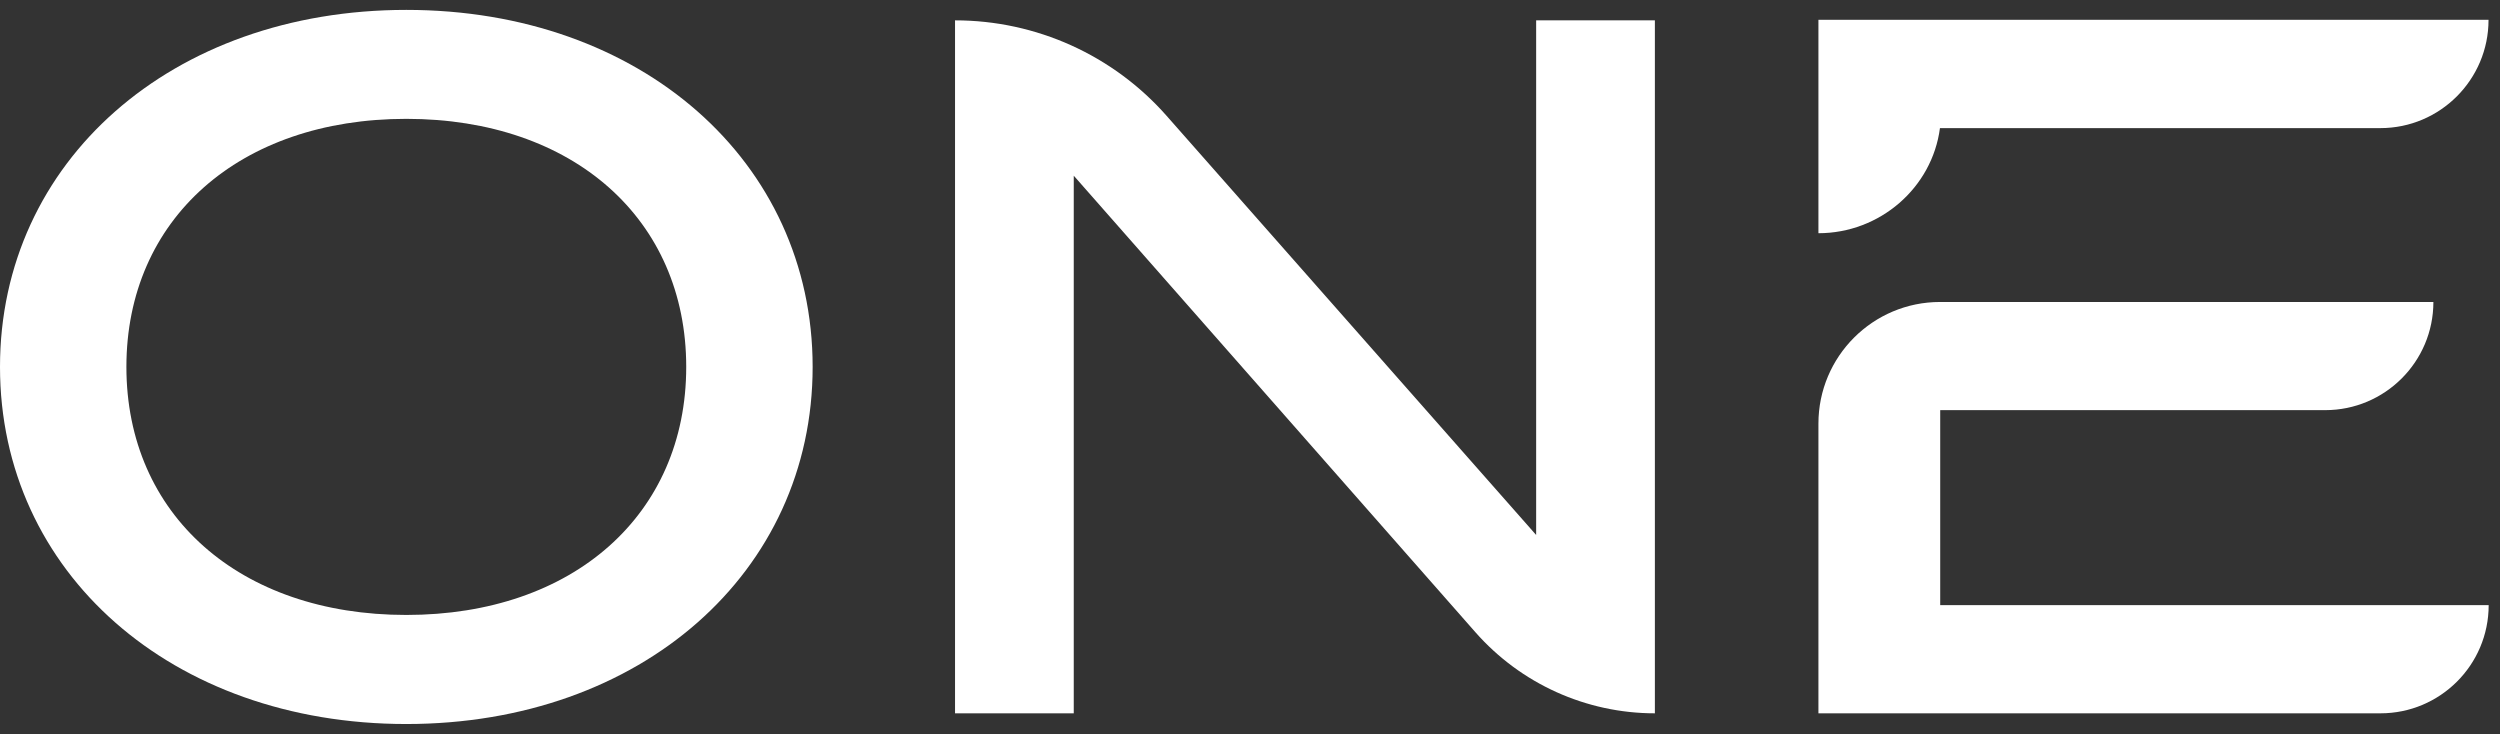
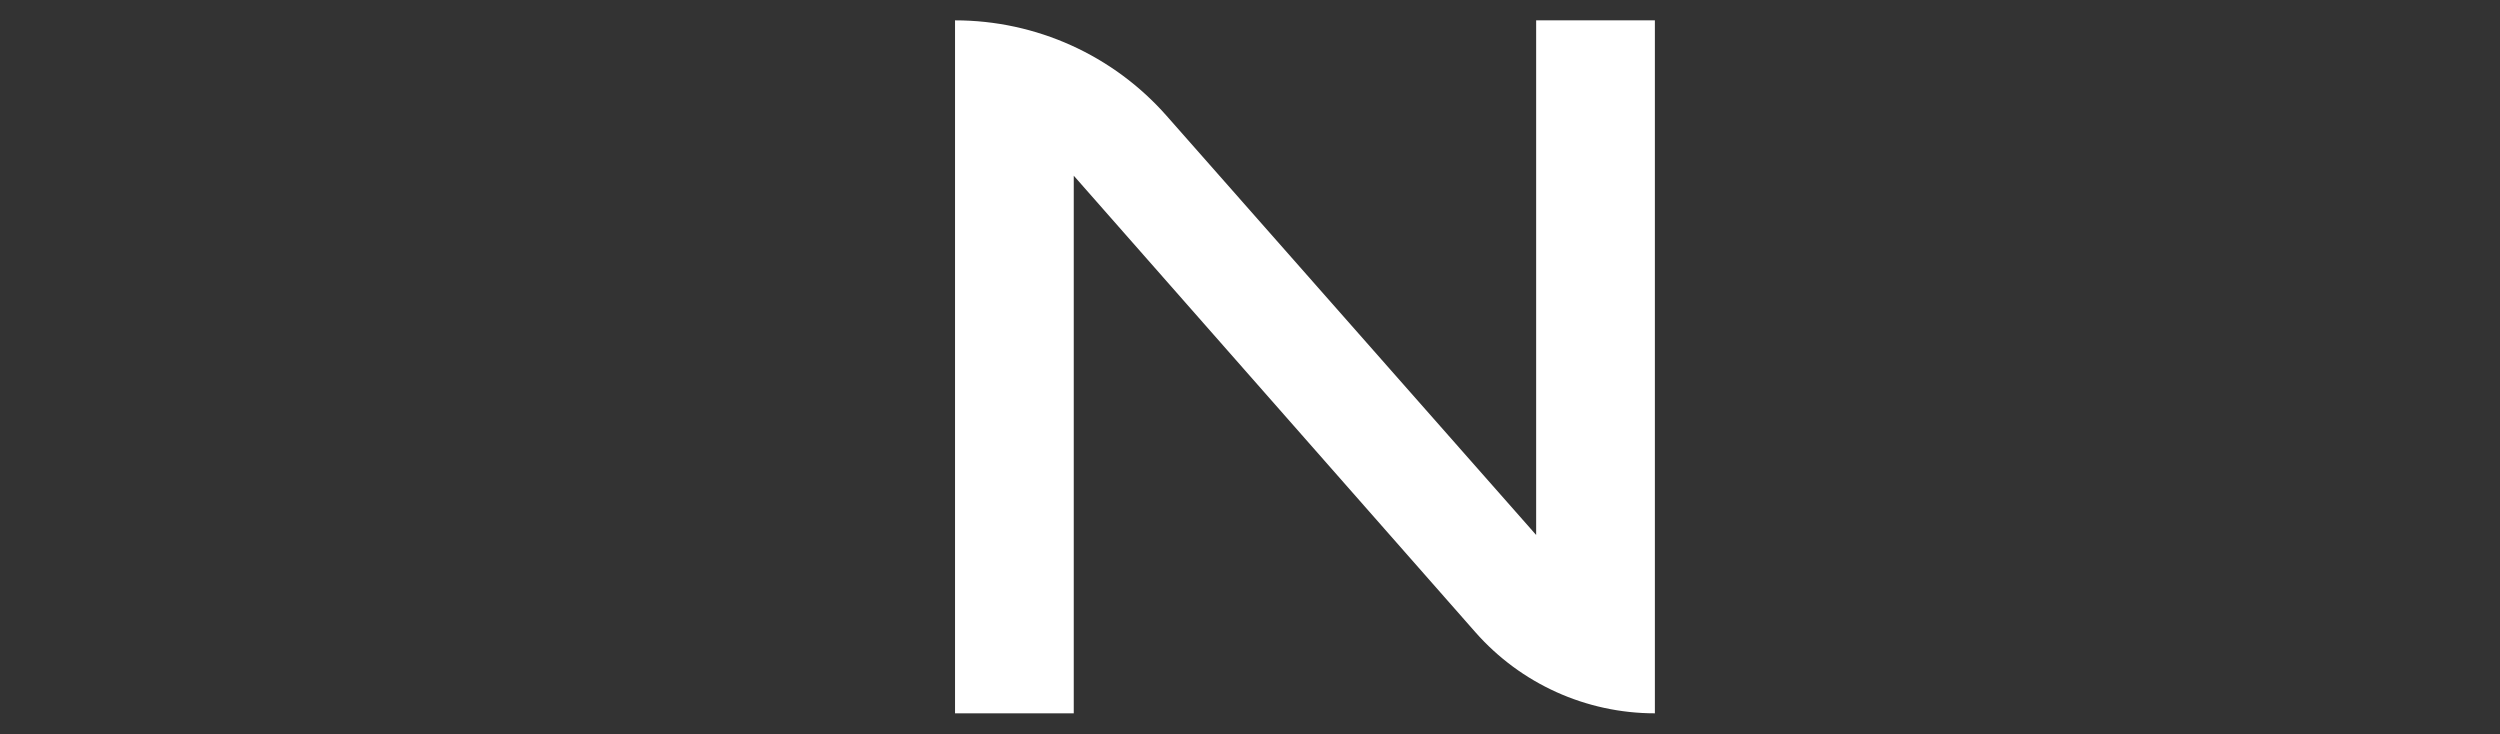
<svg xmlns="http://www.w3.org/2000/svg" width="143" height="42" viewBox="0 0 143 42" fill="none">
  <rect x="0" y="0" width="143" height="42" fill="#333333" stroke="none" />
-   <path d="M23.241 6.798C32.793 6.798 39.252 12.539 39.252 20.987C39.252 29.435 32.793 35.175 23.241 35.175C13.689 35.175 7.23 29.435 7.23 20.987C7.23 12.539 13.689 6.798 23.241 6.798ZM23.241 41.414C36.658 41.414 46.483 32.747 46.483 20.987C46.483 9.226 36.651 0.566 23.241 0.566C9.832 0.566 0 9.234 0 20.987C0 32.74 9.832 41.414 23.241 41.414Z" fill="white" />
  <path d="M87.86 30.592L66.736 6.632C63.673 3.153 59.264 1.164 54.628 1.164V40.802H61.419V10.05L84.388 36.158C86.983 39.108 90.726 40.802 94.659 40.802V1.164H87.868V30.592H87.86Z" fill="white" />
-   <path d="M142.344 1.141C142.344 4.545 139.576 7.328 136.157 7.328H110.965C110.519 10.739 107.531 13.34 104.014 13.34V1.134H142.344V1.141Z" fill="white" />
-   <path d="M110.972 23.46H133.004C136.407 23.46 139.19 20.699 139.19 17.273H110.972C107.13 17.273 104.014 20.389 104.014 24.231V40.802H136.165C139.568 40.802 142.352 38.041 142.352 34.615H110.98V23.46H110.972Z" fill="white" />
</svg>